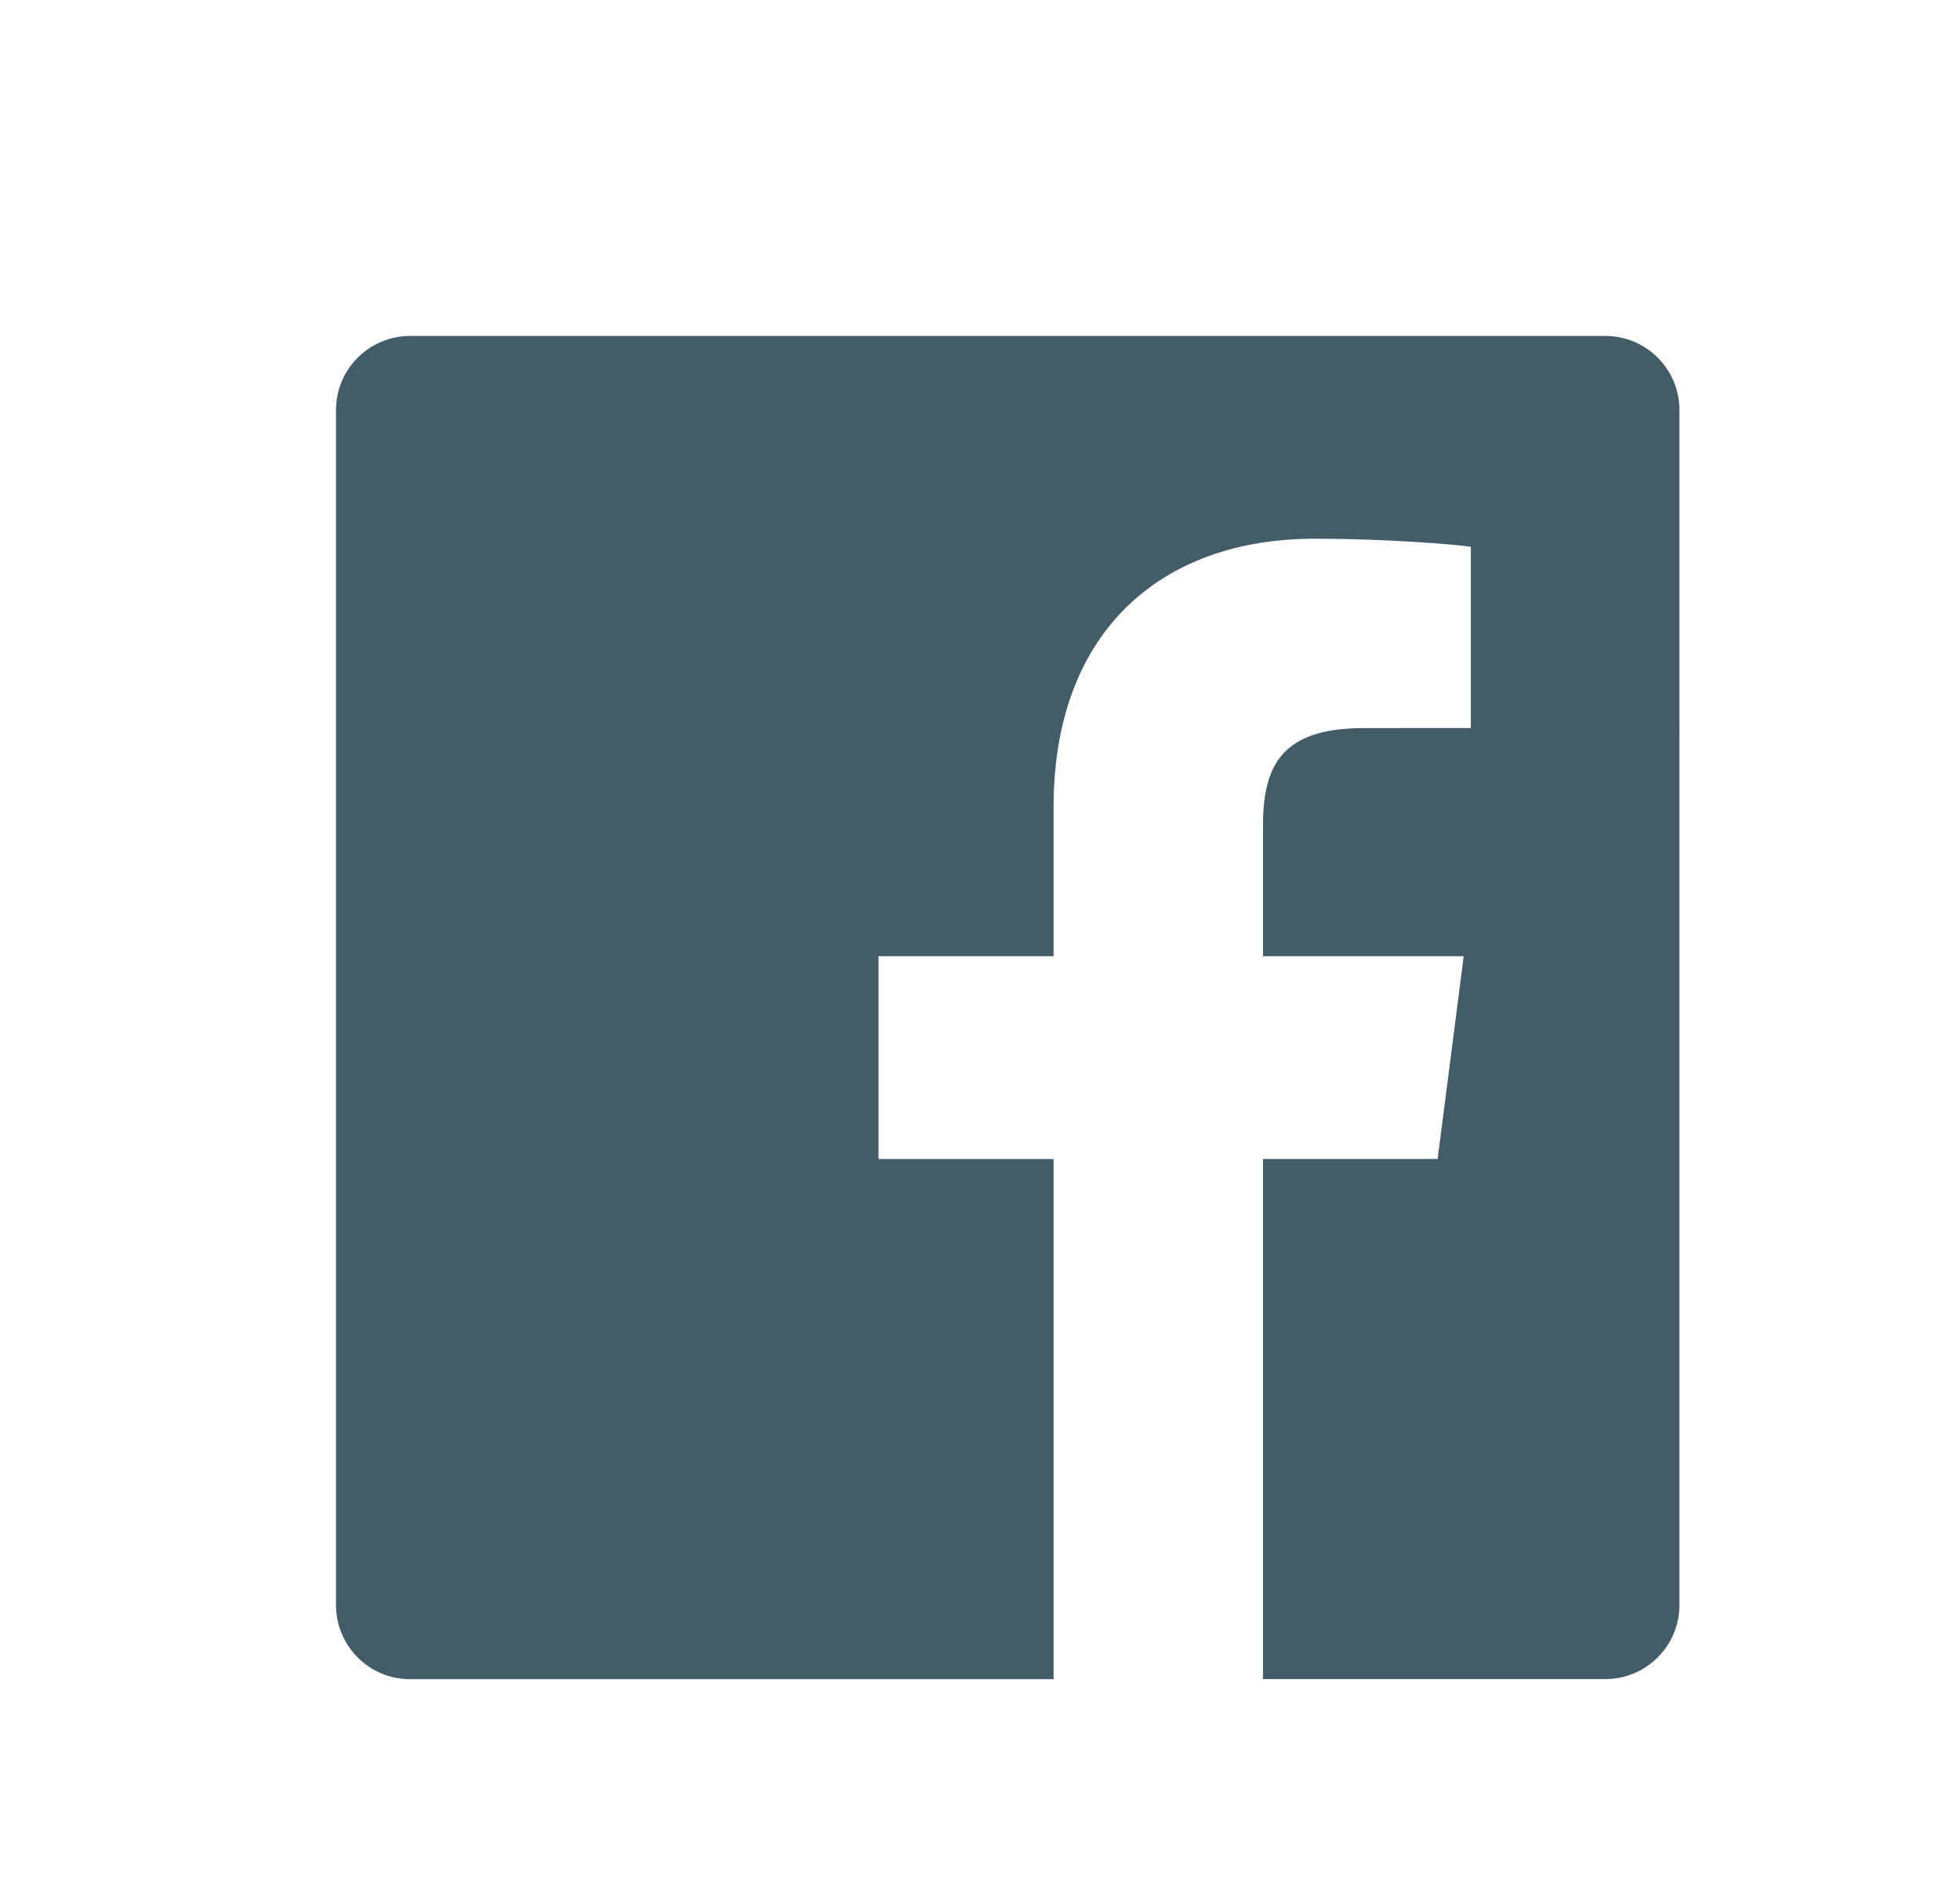
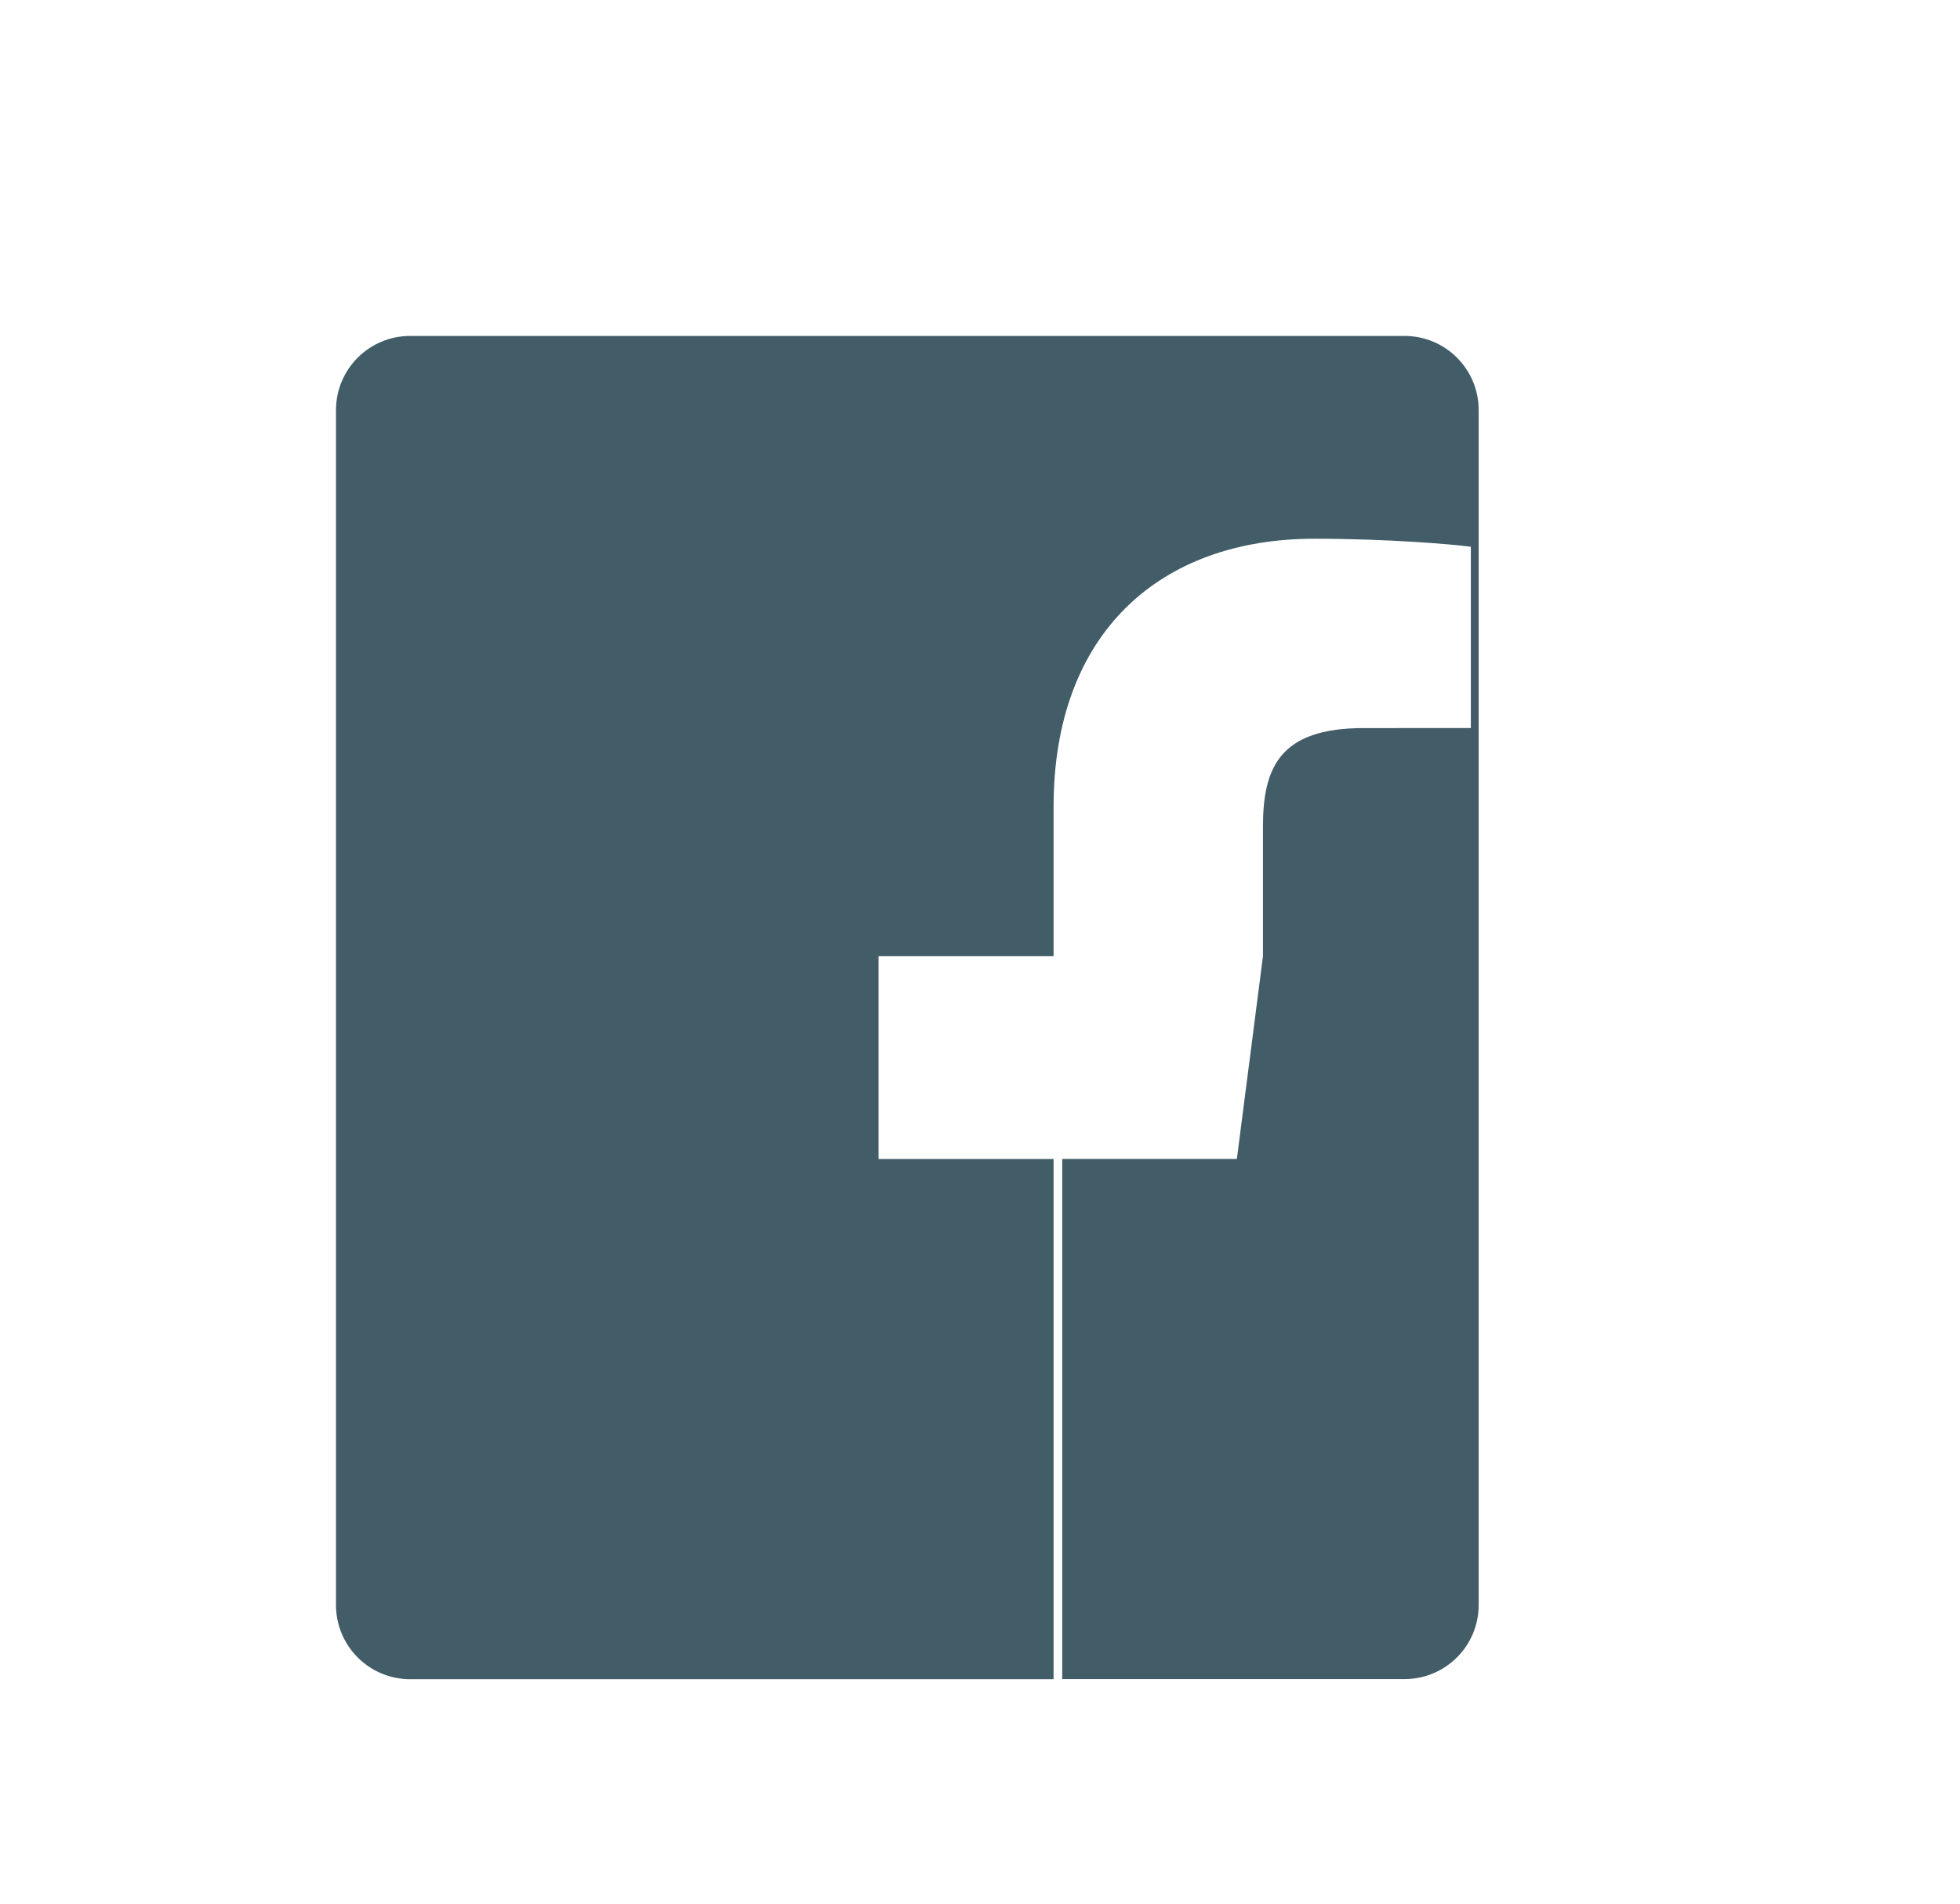
<svg xmlns="http://www.w3.org/2000/svg" width="35" height="34" viewBox="0 0 35 34">
-   <path fill="#425C68" fill-rule="evenodd" d="M28.666 6H7.324C6.593 6 6 6.593 6 7.324v21.342c0 .732.593 1.325 1.324 1.325h11.49V20.7h-3.126v-3.622h3.126v-2.67c0-3.098 1.893-4.786 4.657-4.786 1.324 0 2.462.099 2.794.143v3.238l-1.918.001c-1.503 0-1.794.715-1.794 1.763v2.311h3.585l-.466 3.621h-3.119v9.29h6.113c.732 0 1.324-.592 1.324-1.324V7.324c0-.731-.592-1.324-1.324-1.324" />
+   <path fill="#425C68" fill-rule="evenodd" d="M28.666 6H7.324C6.593 6 6 6.593 6 7.324v21.342c0 .732.593 1.325 1.324 1.325h11.49V20.7h-3.126v-3.622h3.126v-2.67c0-3.098 1.893-4.786 4.657-4.786 1.324 0 2.462.099 2.794.143v3.238l-1.918.001c-1.503 0-1.794.715-1.794 1.763v2.311l-.466 3.621h-3.119v9.29h6.113c.732 0 1.324-.592 1.324-1.324V7.324c0-.731-.592-1.324-1.324-1.324" />
</svg>